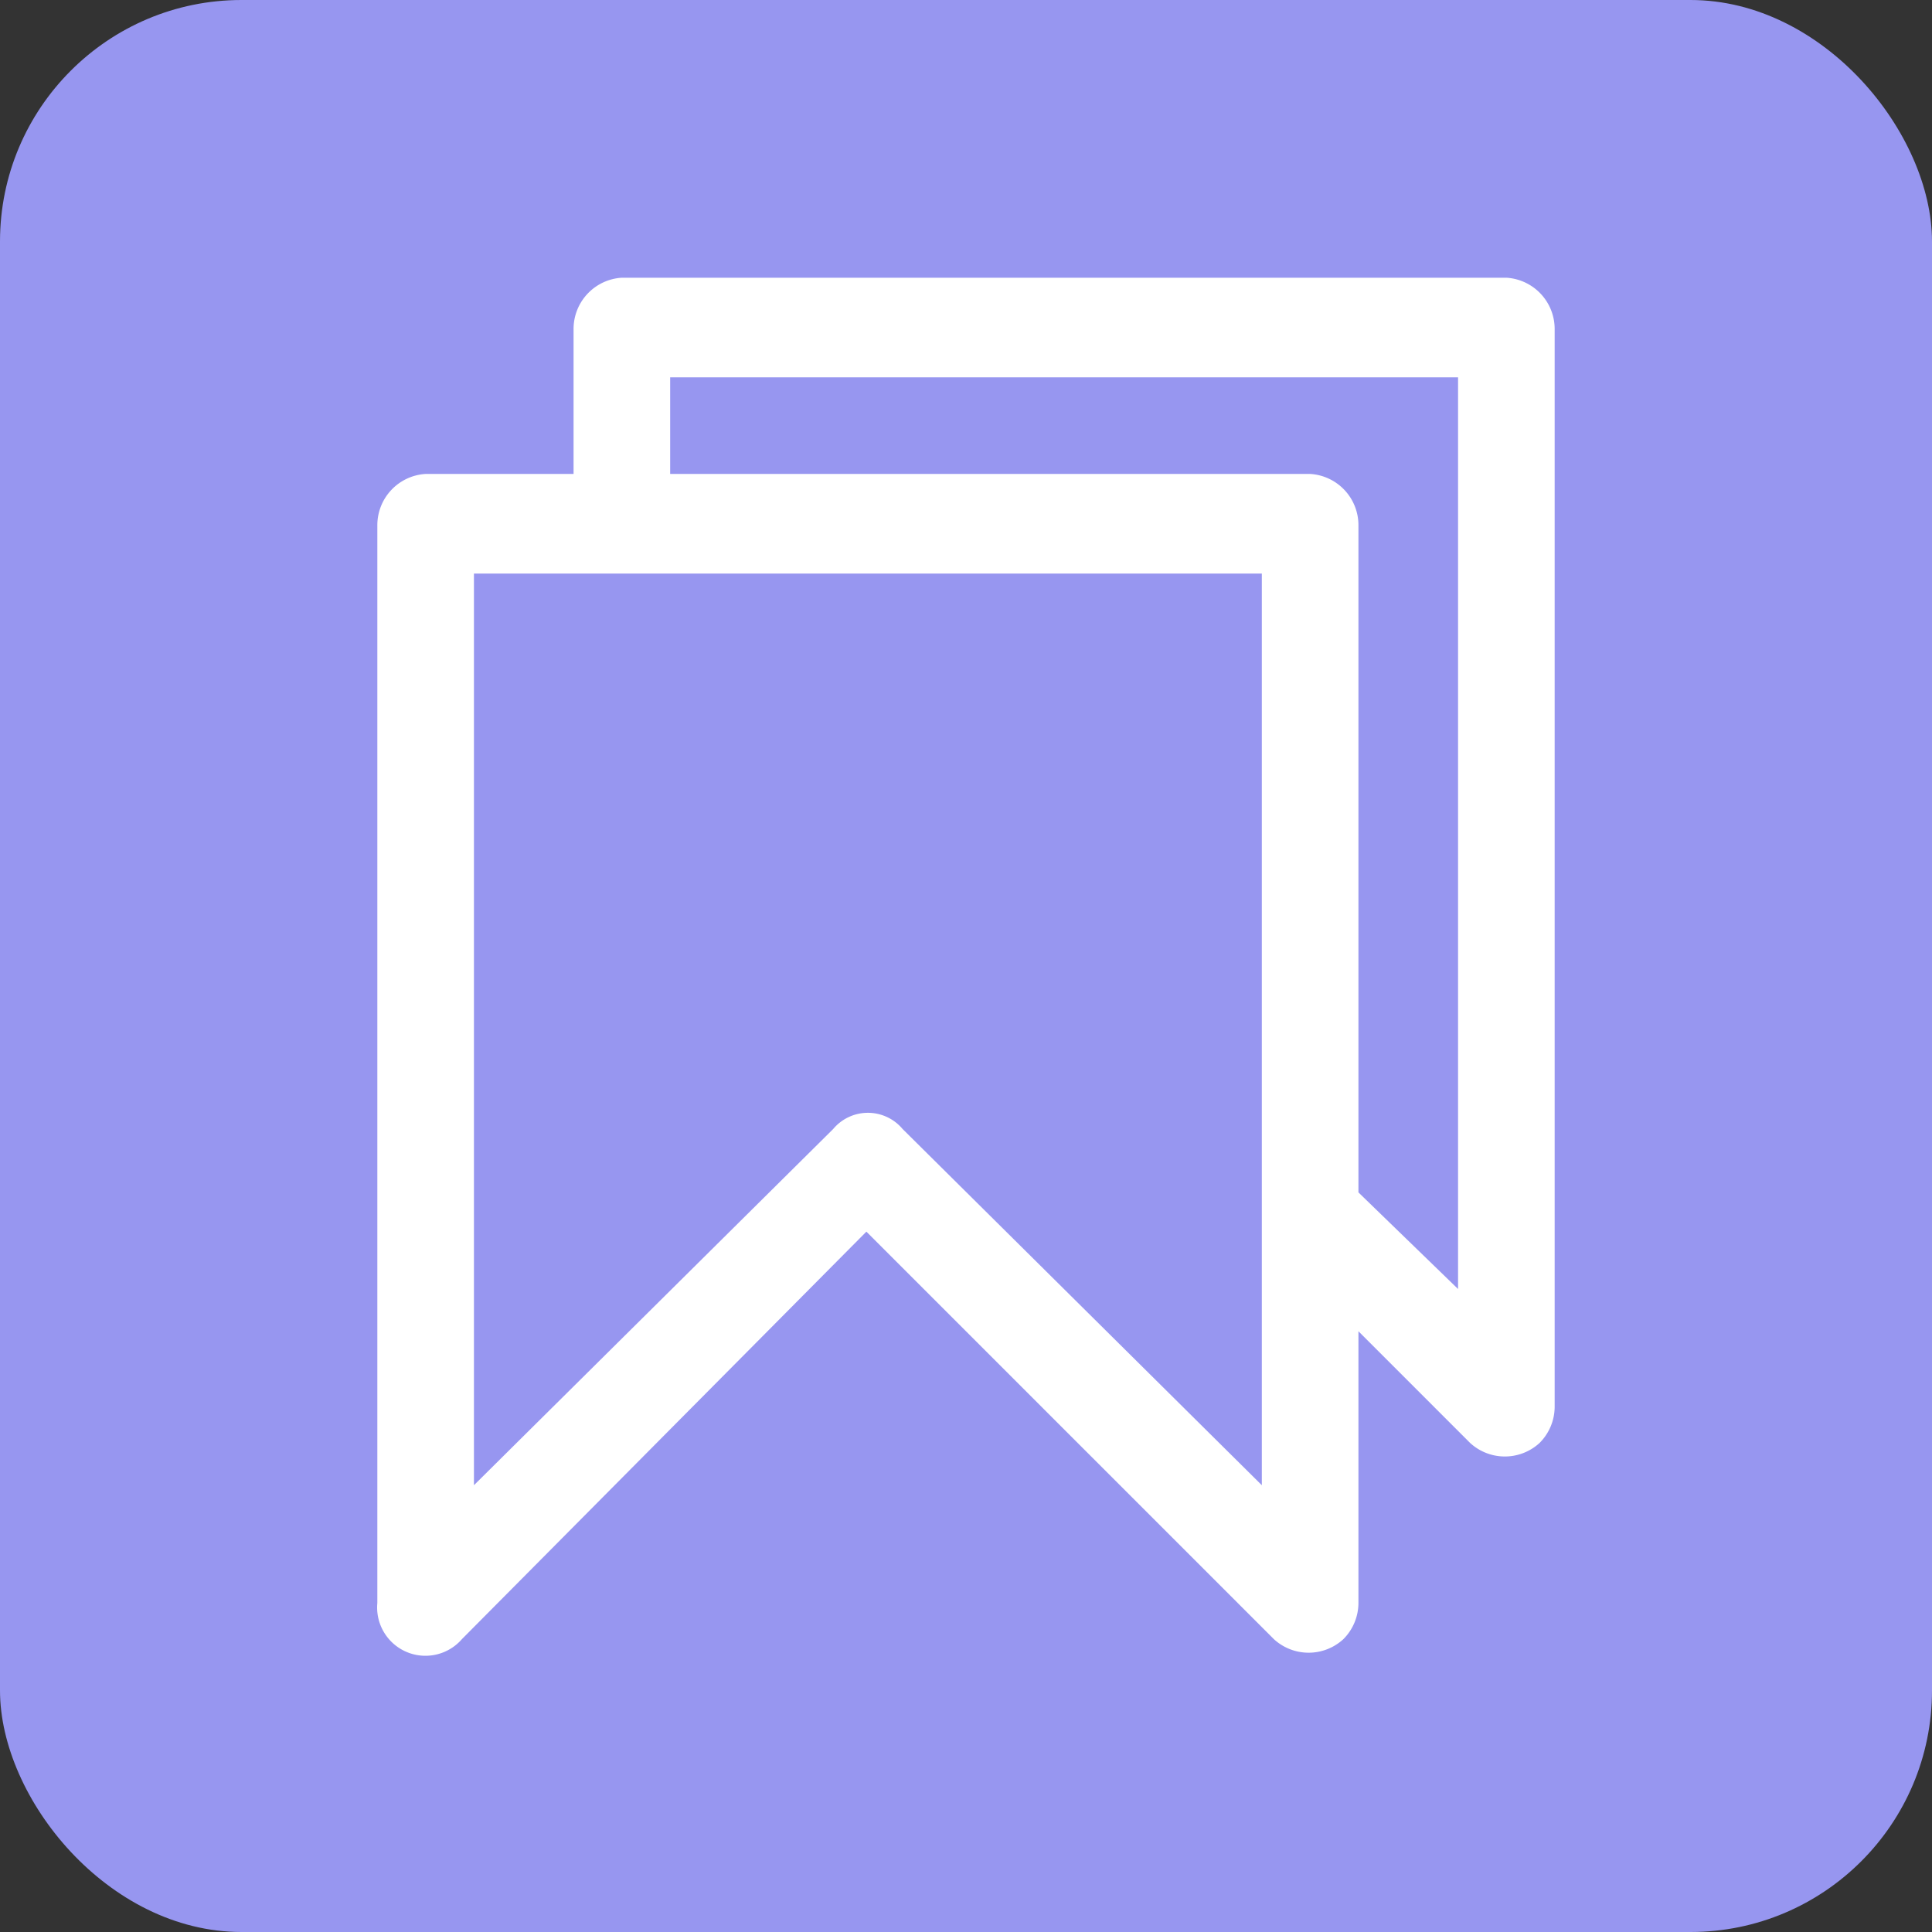
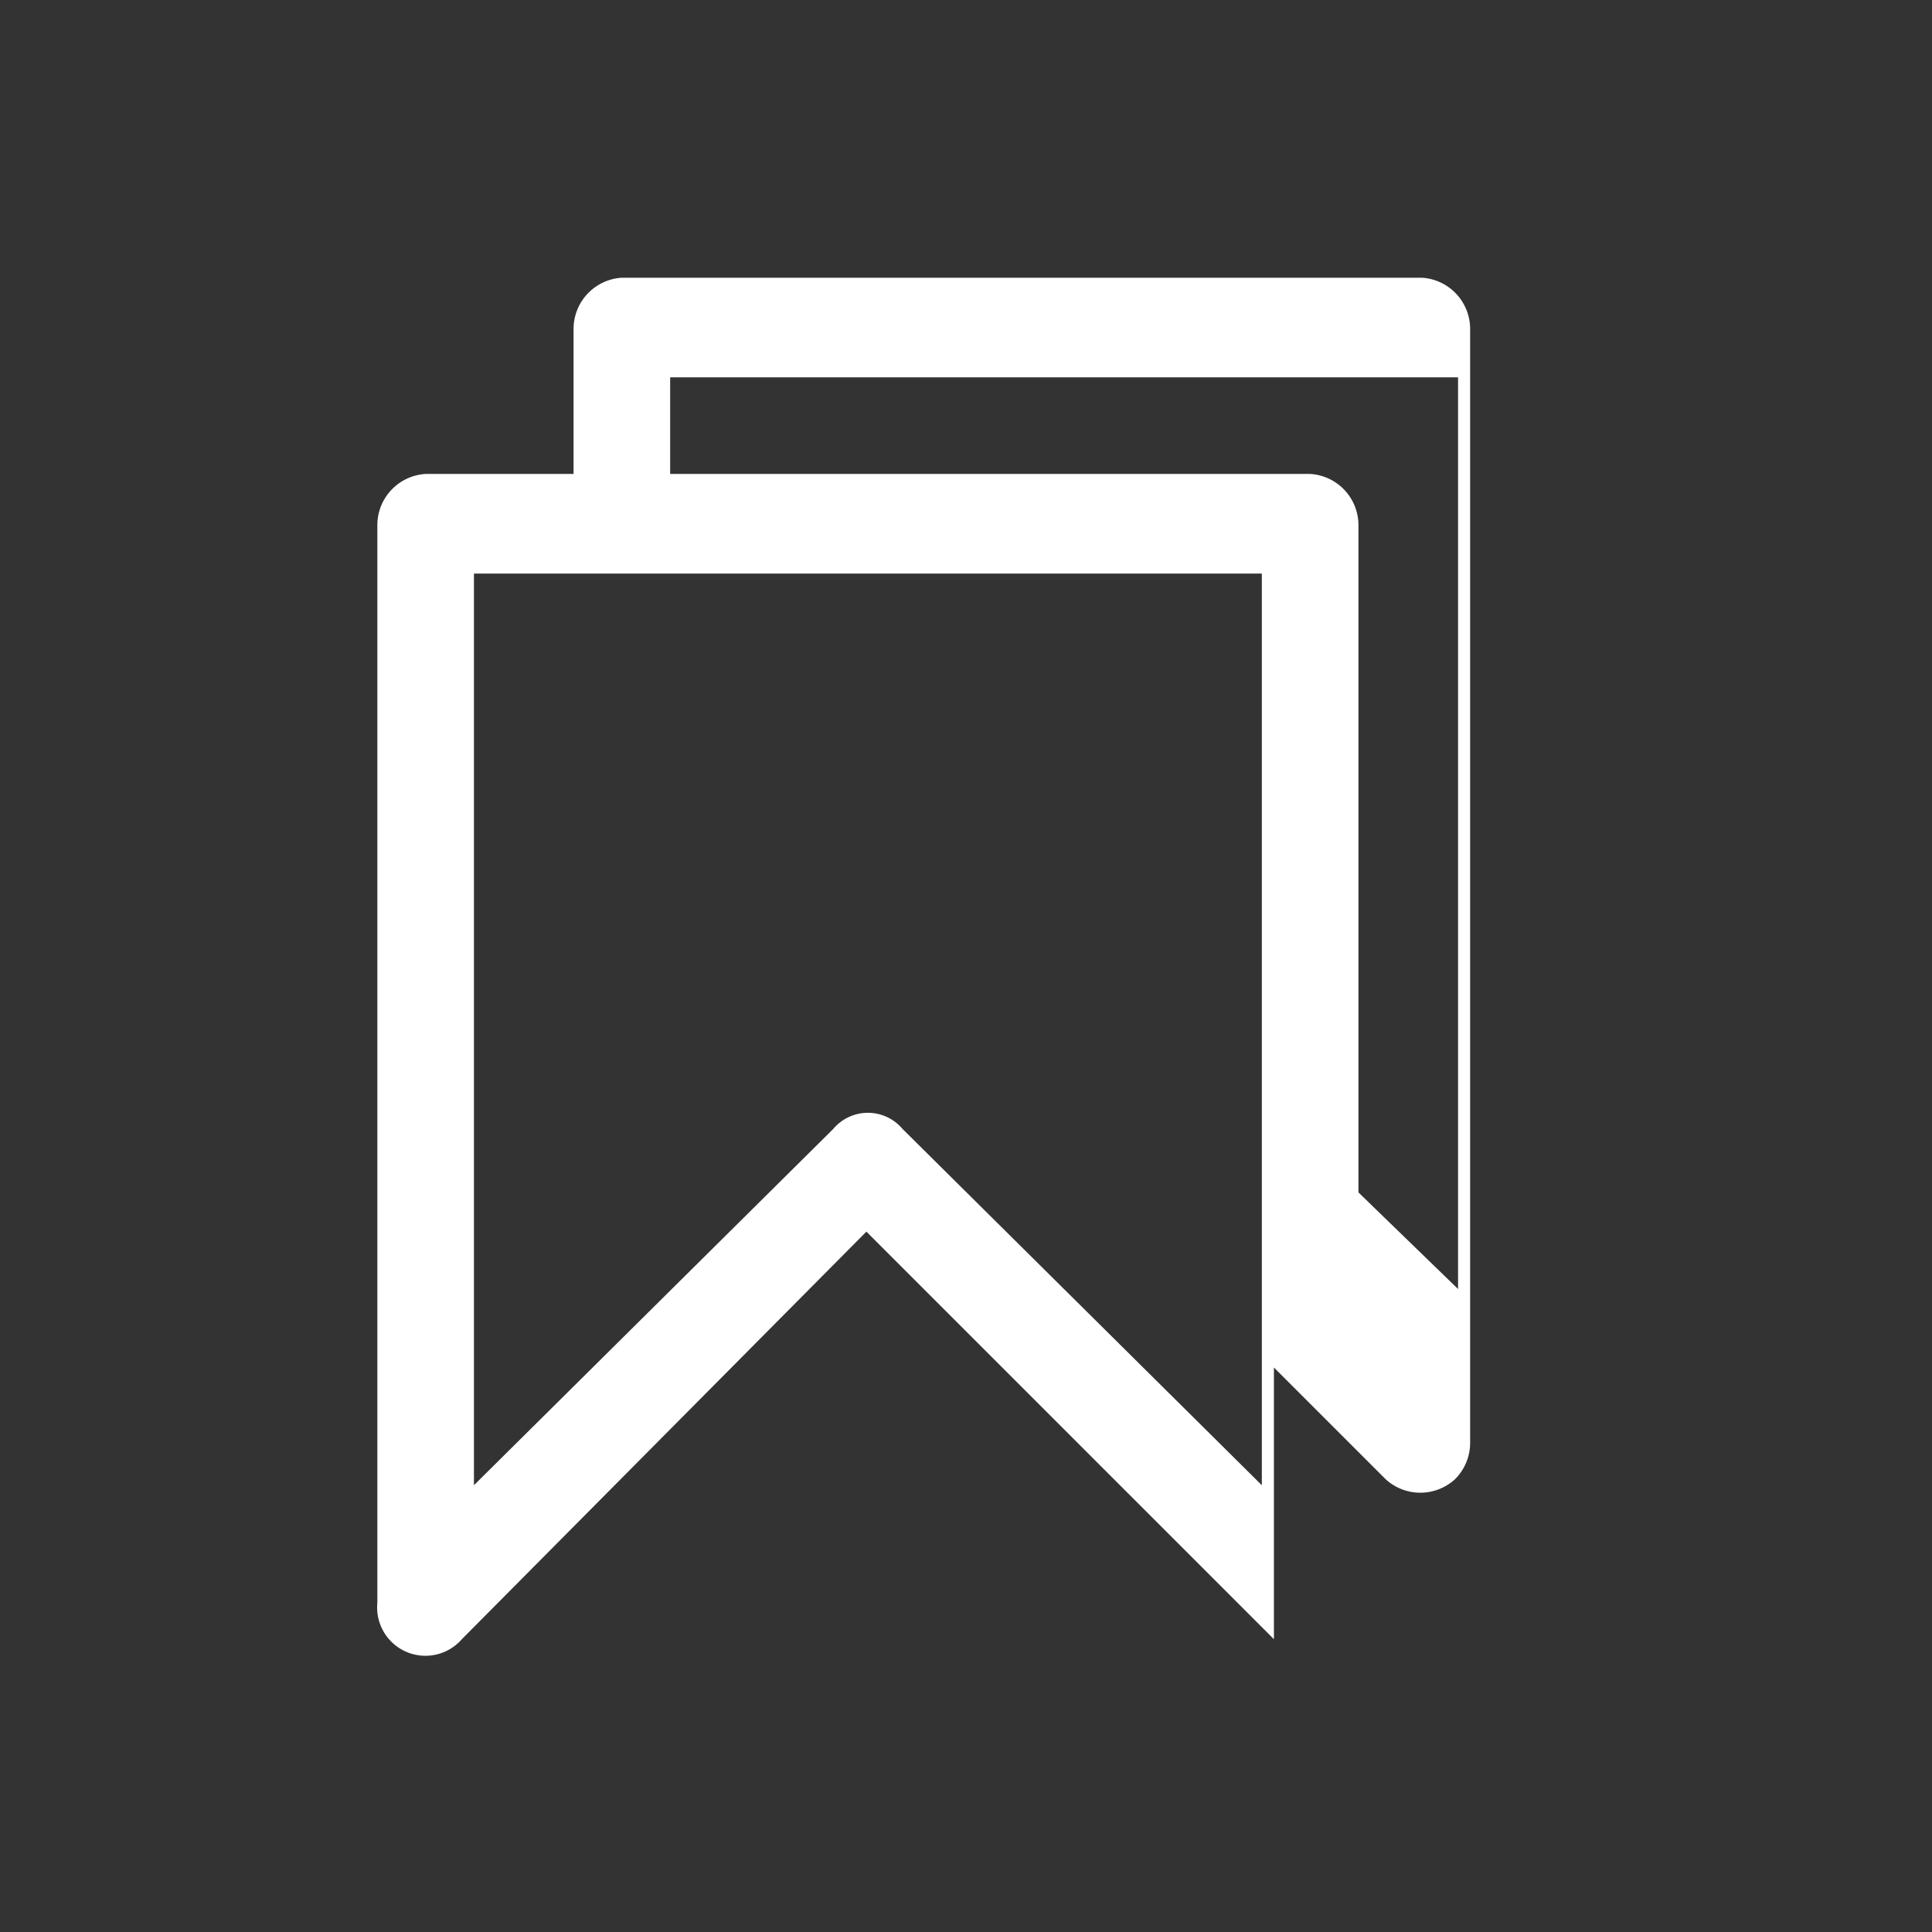
<svg xmlns="http://www.w3.org/2000/svg" viewBox="0 0 64 64">
  <rect x="0" y="0" width="64" height="64" fill="#333333" stroke="none" />
-   <rect width="64" height="64" rx="8" style="fill:#9796f0" />
-   <path d="M20.6,9.2A1.7,1.7,0,0,0,19,10.9v4.8H14.1a1.7,1.7,0,0,0-1.6,1.7V53.1a1.6,1.6,0,0,0,2.8,1.2L28.7,40.8,42.2,54.3a1.7,1.7,0,0,0,2.3,0,1.7,1.7,0,0,0,.5-1.2v-9l3.7,3.7a1.7,1.7,0,0,0,2.3,0,1.7,1.7,0,0,0,.5-1.2V10.9a1.7,1.7,0,0,0-1.6-1.7Zm1.6,3.3H48.3V42.7L45,39.5V17.4a1.7,1.7,0,0,0-1.6-1.7H22.2ZM15.7,19H41.8V49.2L29.9,37.4a1.5,1.5,0,0,0-2.3,0L15.7,49.2Z" style="fill:#fff" />
+   <path d="M20.6,9.2A1.7,1.7,0,0,0,19,10.9v4.8H14.1a1.7,1.7,0,0,0-1.6,1.7V53.1a1.6,1.6,0,0,0,2.8,1.2L28.7,40.8,42.2,54.3v-9l3.7,3.7a1.7,1.7,0,0,0,2.3,0,1.7,1.7,0,0,0,.5-1.2V10.9a1.7,1.7,0,0,0-1.6-1.7Zm1.6,3.3H48.3V42.7L45,39.5V17.4a1.7,1.7,0,0,0-1.6-1.7H22.2ZM15.7,19H41.8V49.2L29.9,37.4a1.5,1.5,0,0,0-2.3,0L15.7,49.2Z" style="fill:#fff" />
</svg>